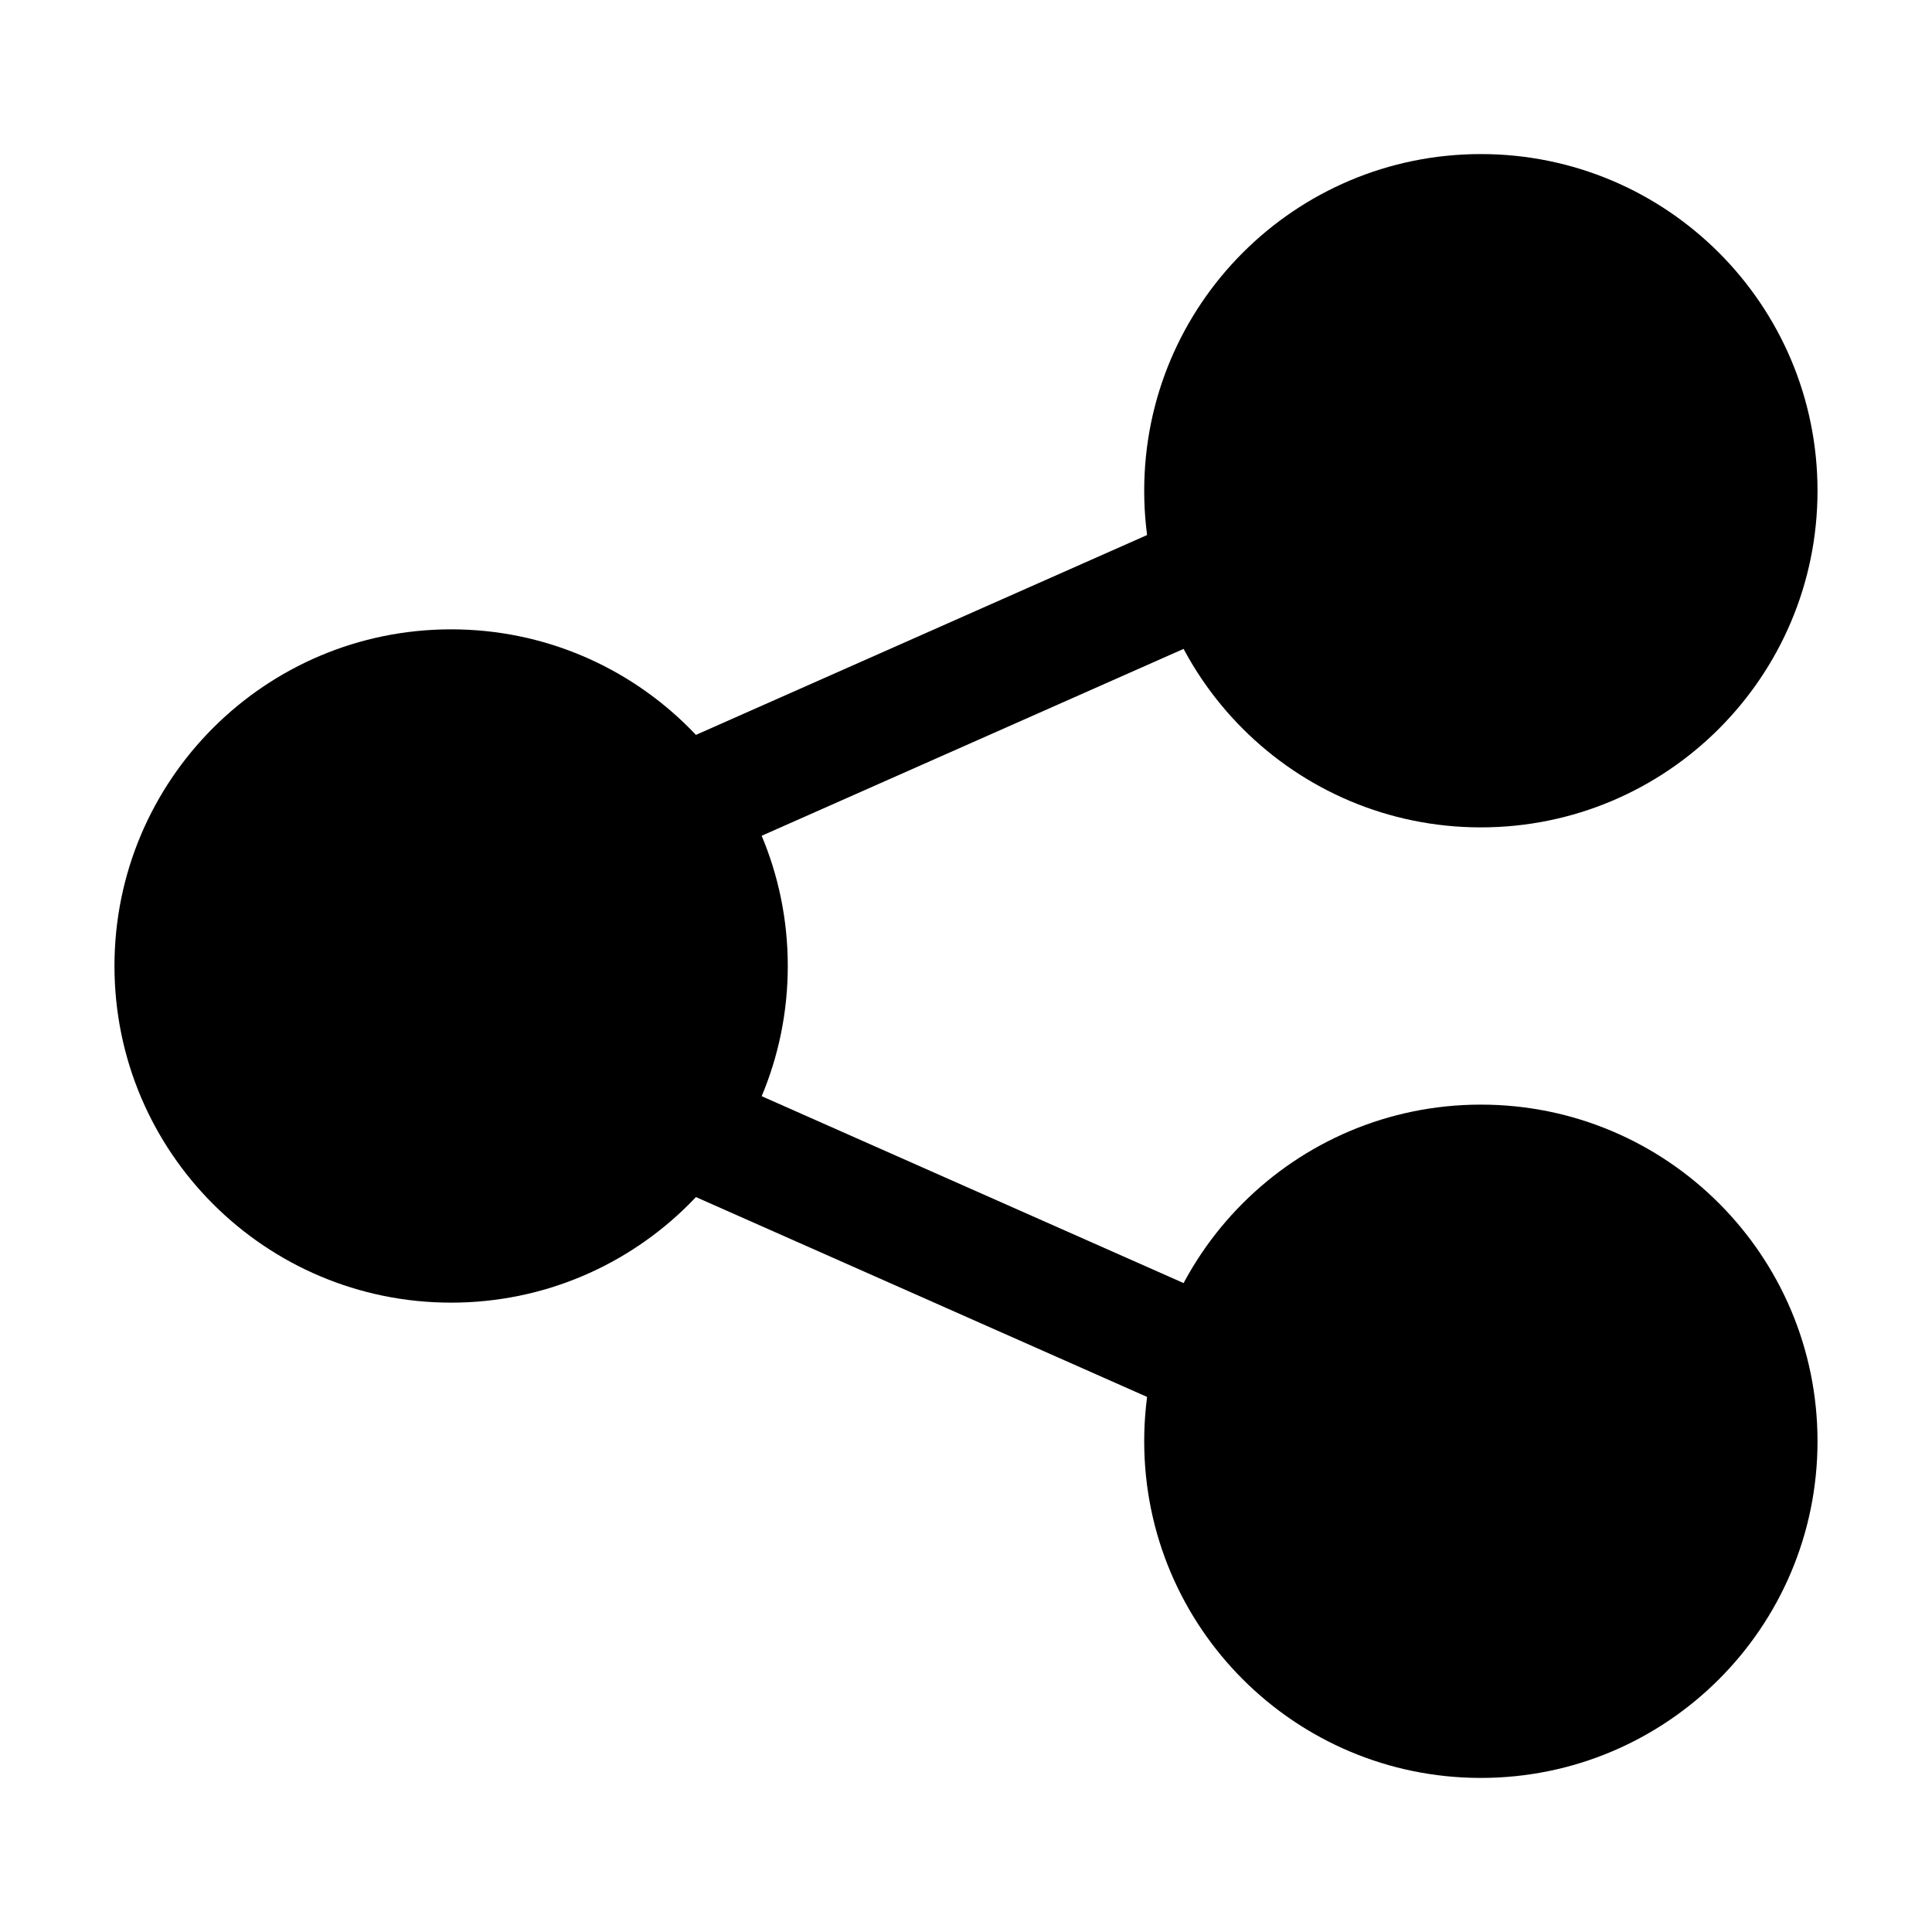
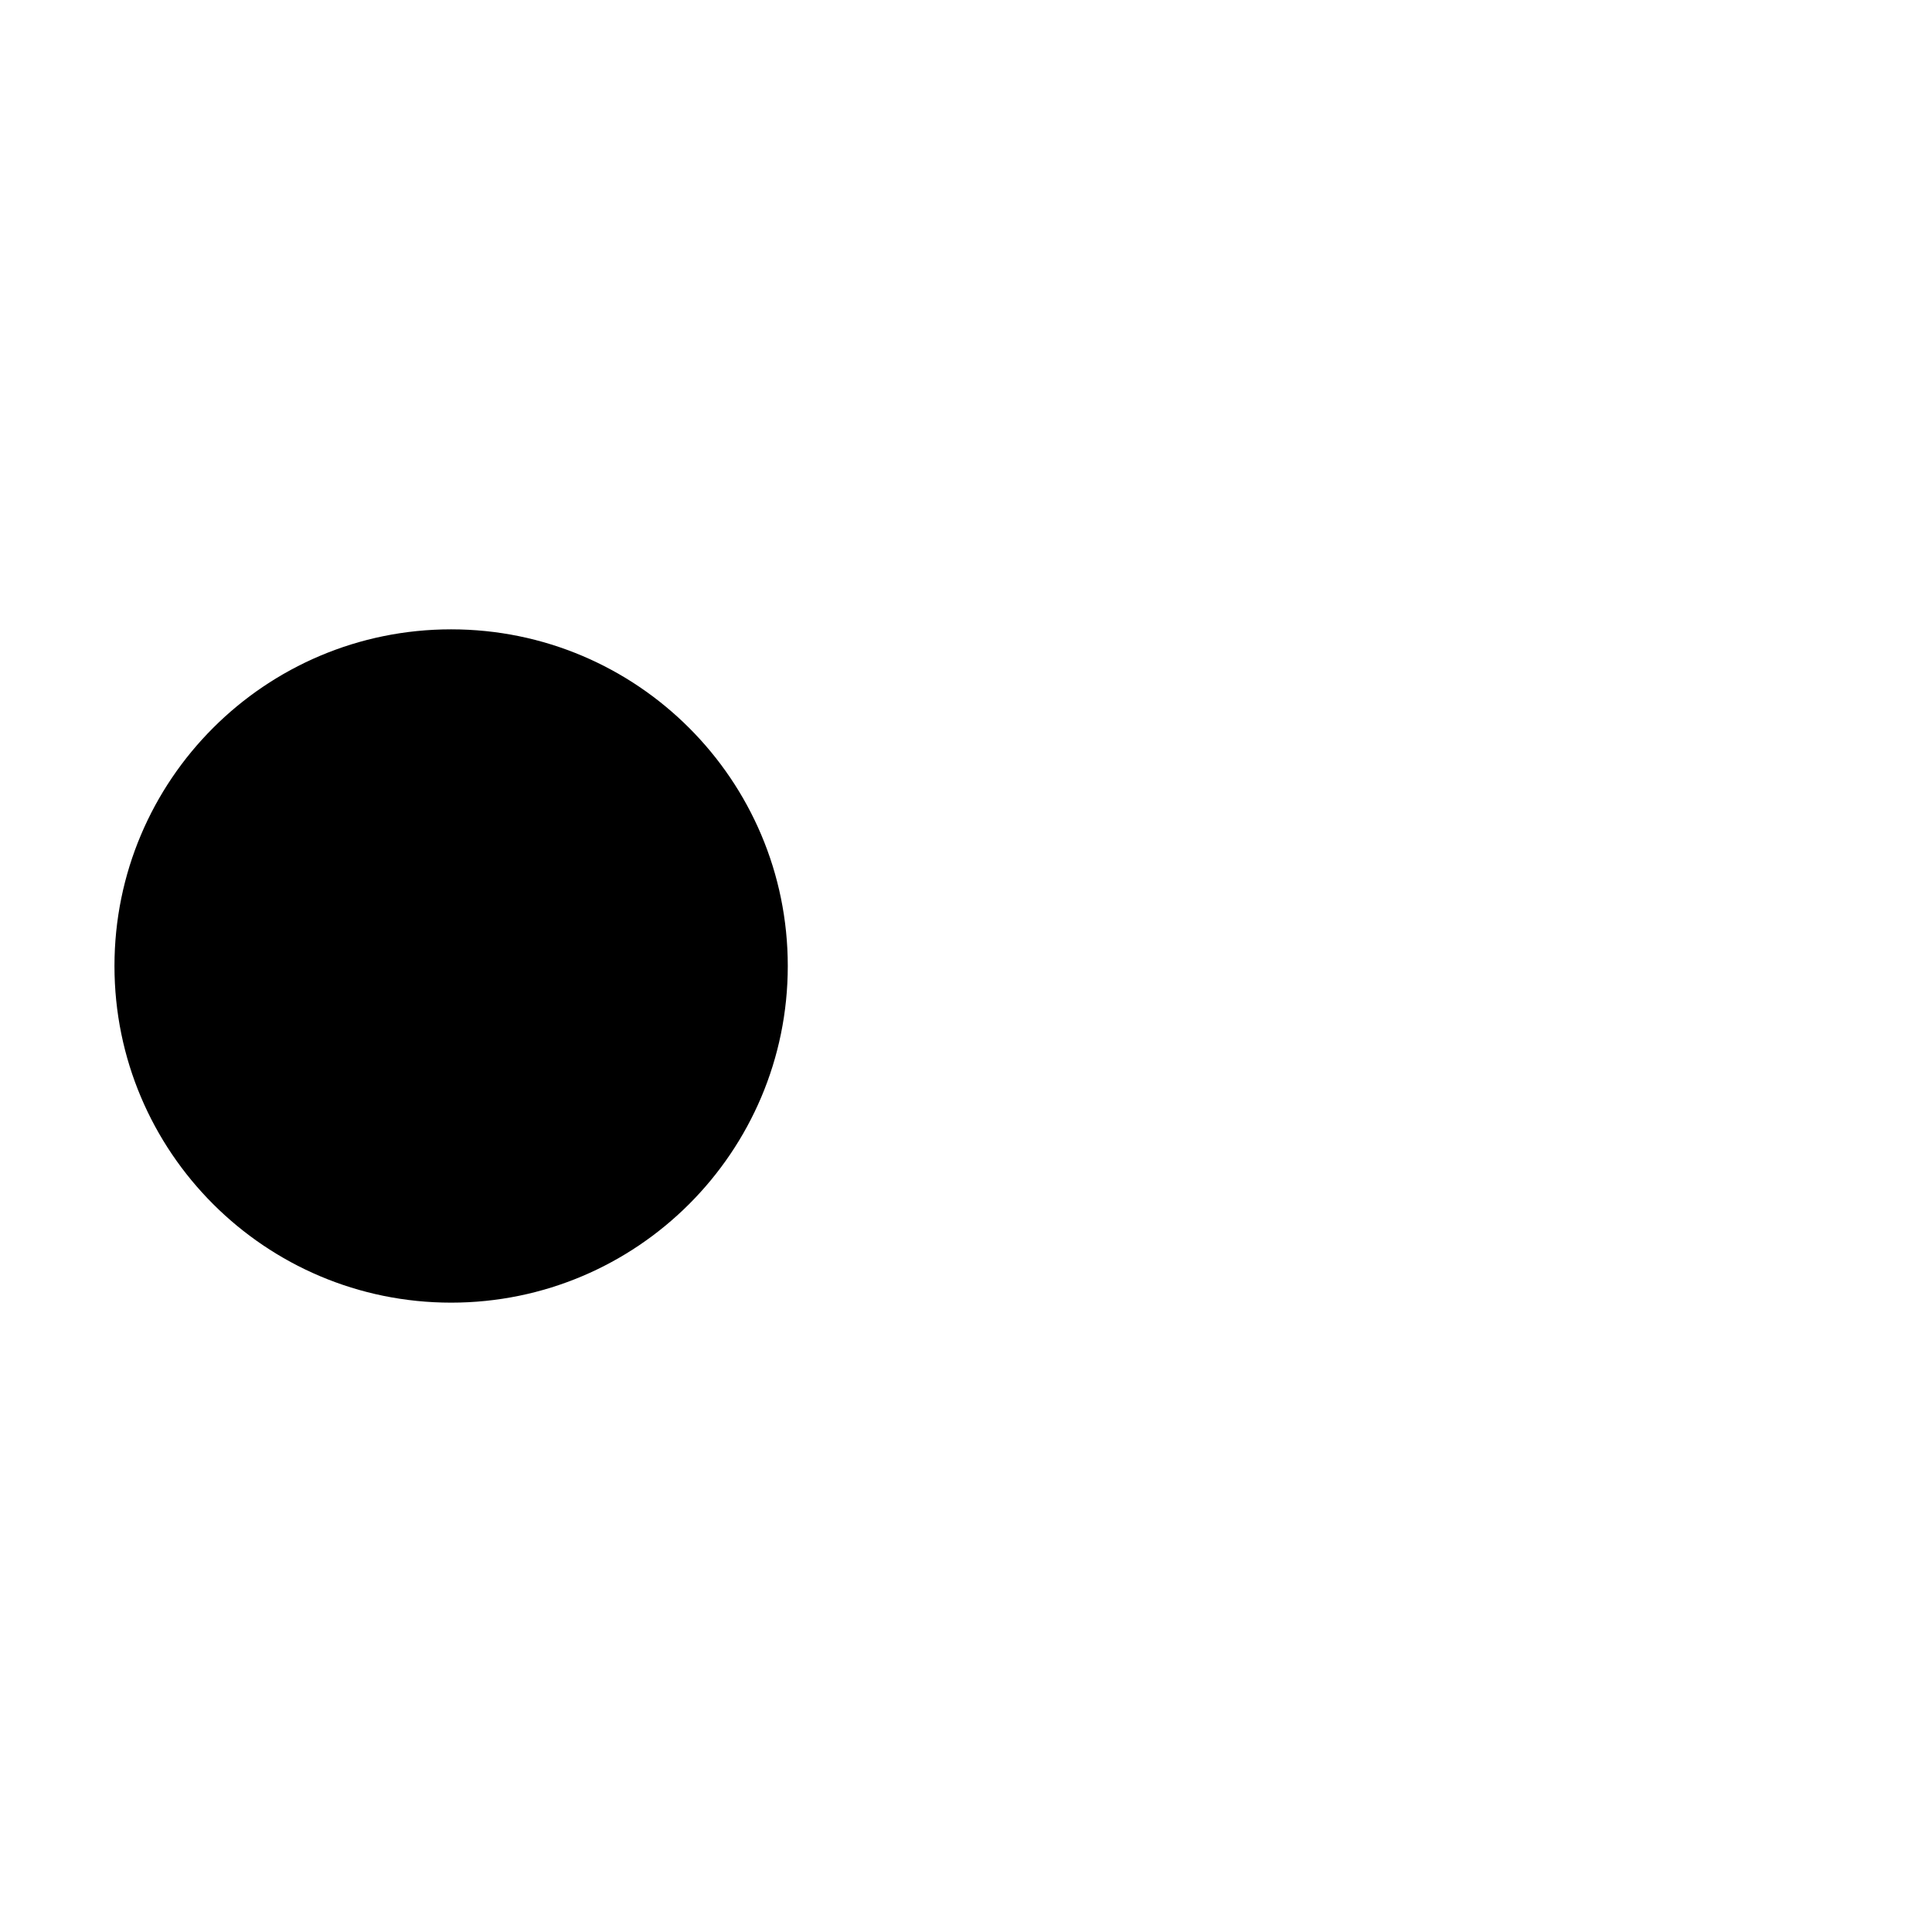
<svg xmlns="http://www.w3.org/2000/svg" fill="#000000" width="800px" height="800px" version="1.1" viewBox="144 144 512 512">
  <g fill-rule="evenodd">
    <path d="m352.77 400c0 49.27-39.941 89.215-89.215 89.215-49.273 0-89.219-39.945-89.219-89.215 0-49.273 39.945-89.219 89.219-89.219 49.273 0 89.215 39.945 89.215 89.219" />
-     <path d="m625.66 274.05c0 49.273-39.945 89.215-89.219 89.215-49.27 0-89.215-39.941-89.215-89.215s39.945-89.219 89.215-89.219c49.273 0 89.219 39.945 89.219 89.219" />
-     <path d="m625.66 525.95c0 49.273-39.945 89.219-89.219 89.219-49.27 0-89.215-39.945-89.215-89.219 0-49.27 39.945-89.215 89.215-89.215 49.273 0 89.219 39.945 89.219 89.215" />
-     <path d="m330.22 372.41 142.18-62.977c7.934-3.527 11.547-12.824 8.02-20.781-3.527-7.934-12.824-11.523-20.781-8.02l-142.18 62.977c-7.934 3.527-11.523 12.824-8.02 20.781 3.527 7.934 12.824 11.523 20.781 8.02z" />
-     <path d="m317.46 456.38 142.18 62.977c7.957 3.504 17.254-0.082 20.781-8.02 3.527-7.957-0.082-17.254-8.02-20.781l-142.18-62.977c-7.957-3.504-17.254 0.082-20.781 8.02-3.504 7.957 0.082 17.254 8.02 20.781z" />
  </g>
</svg>